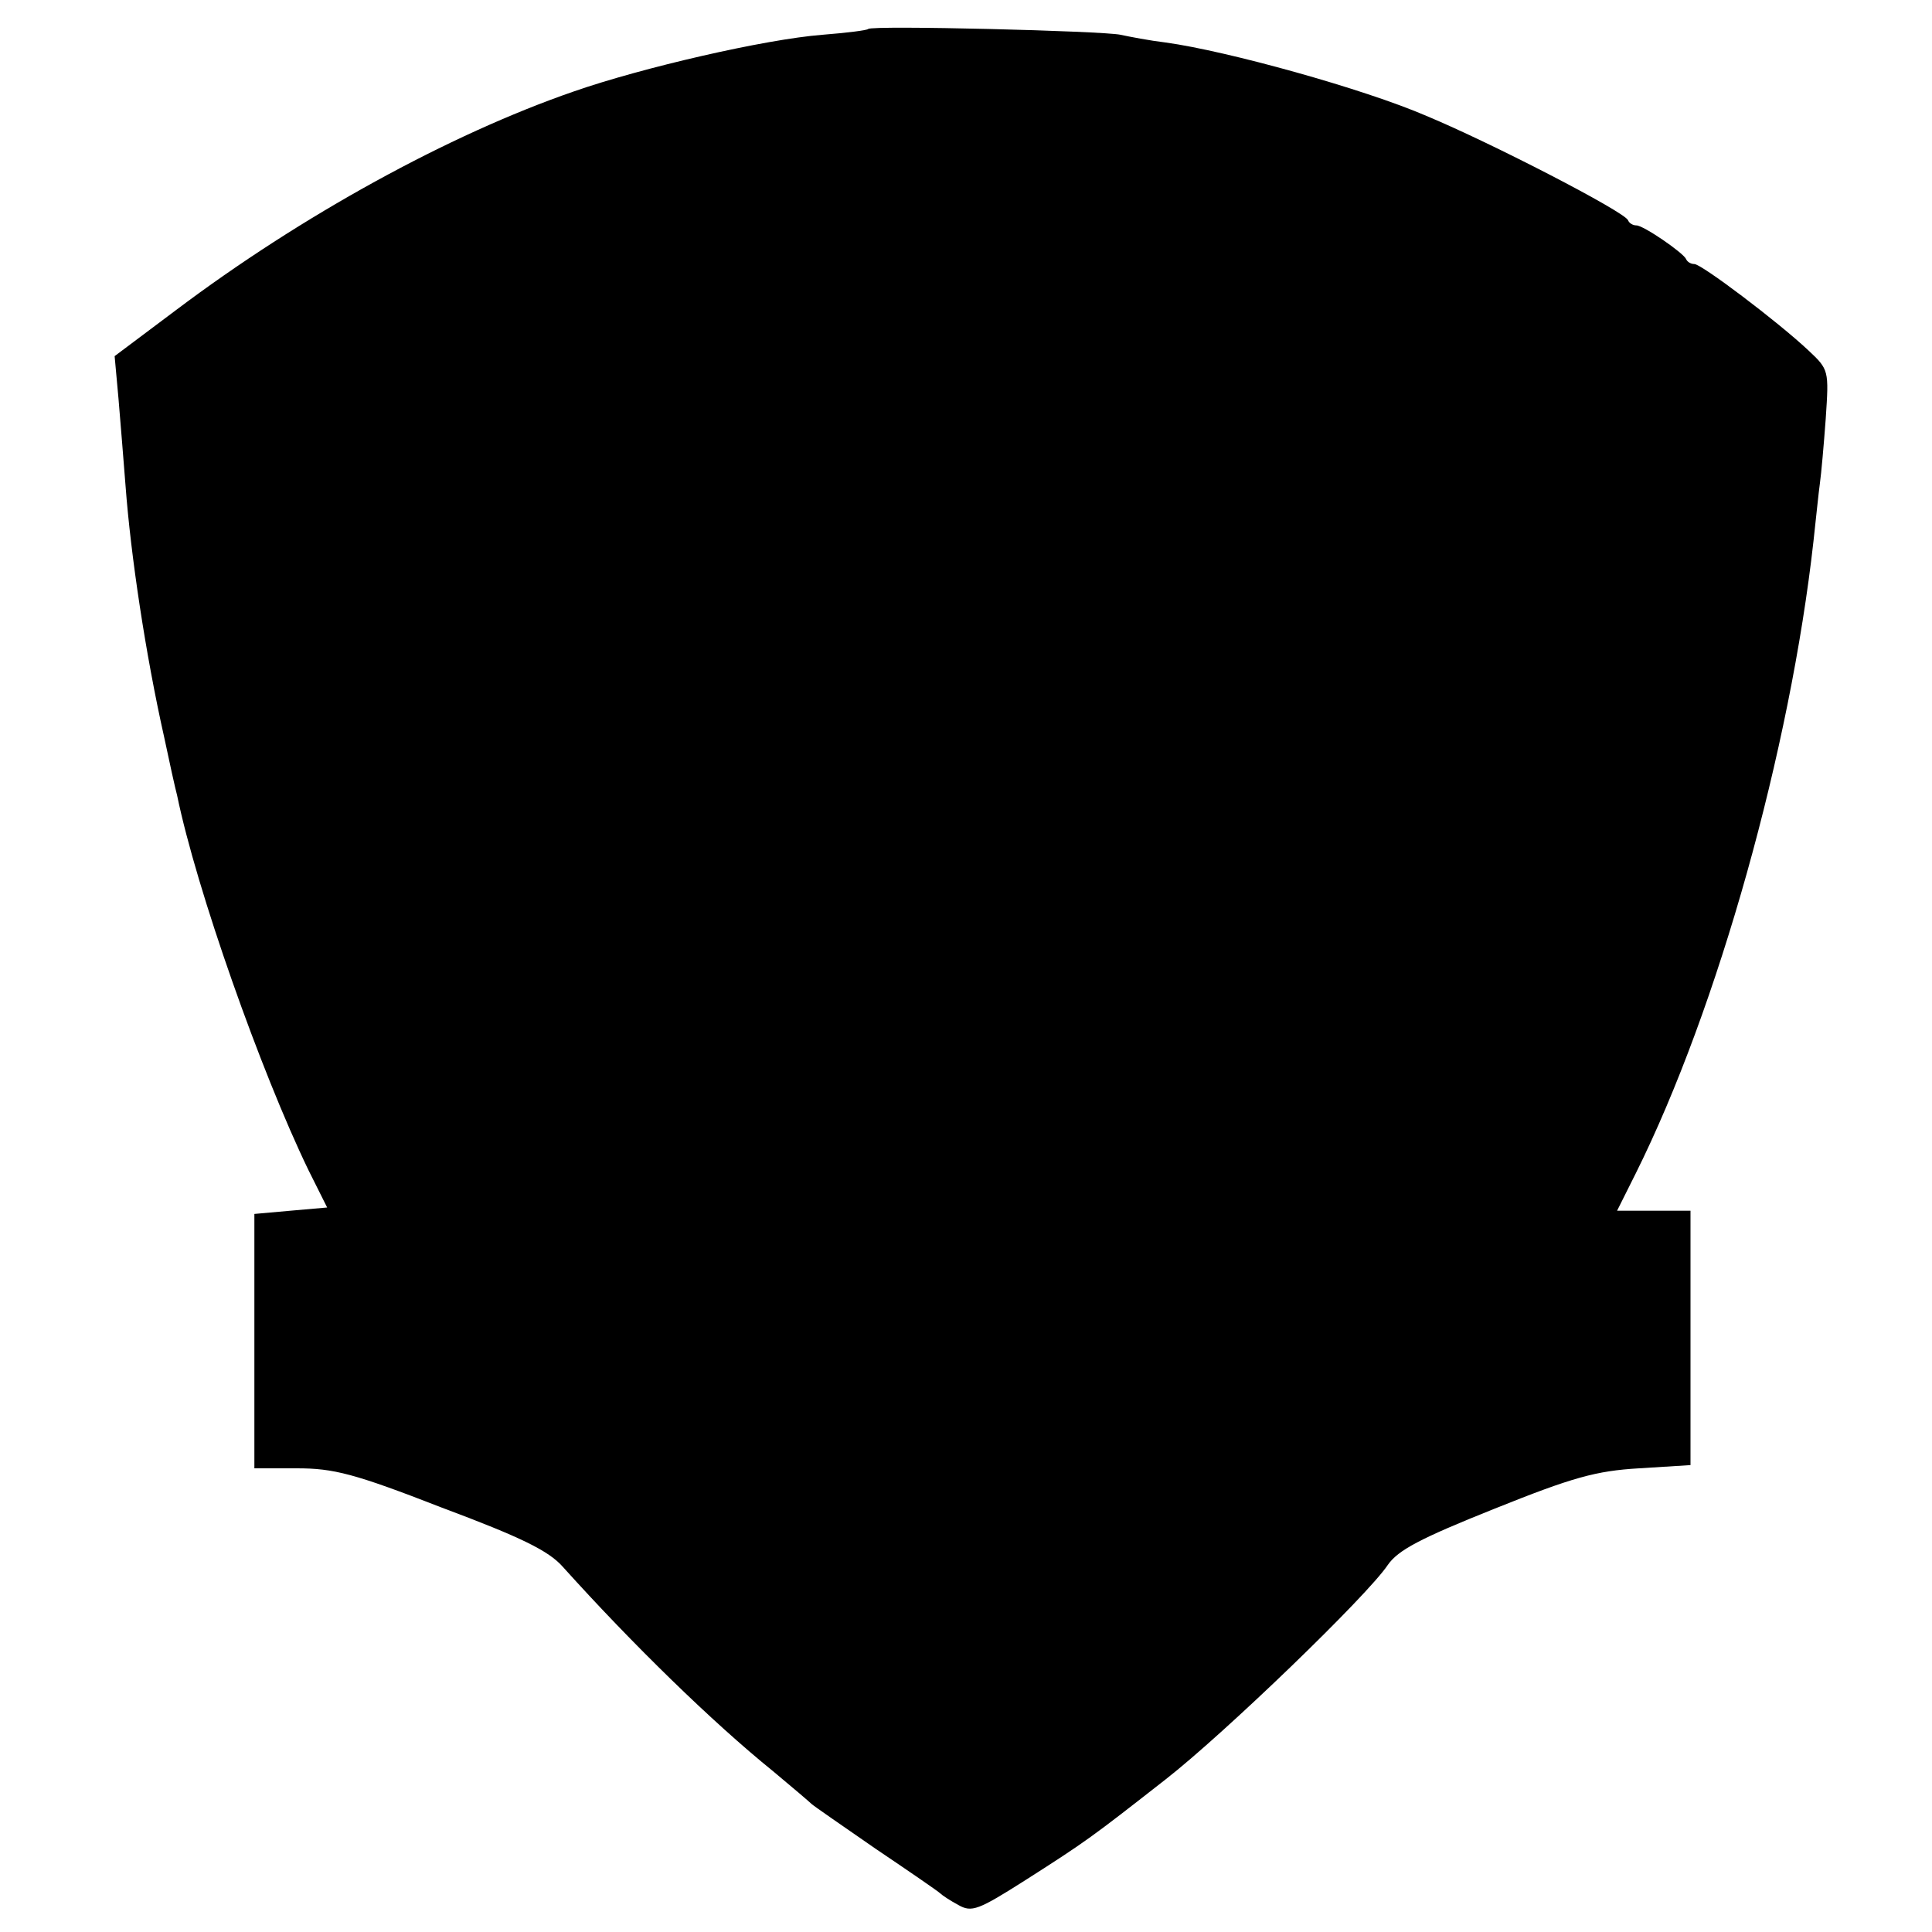
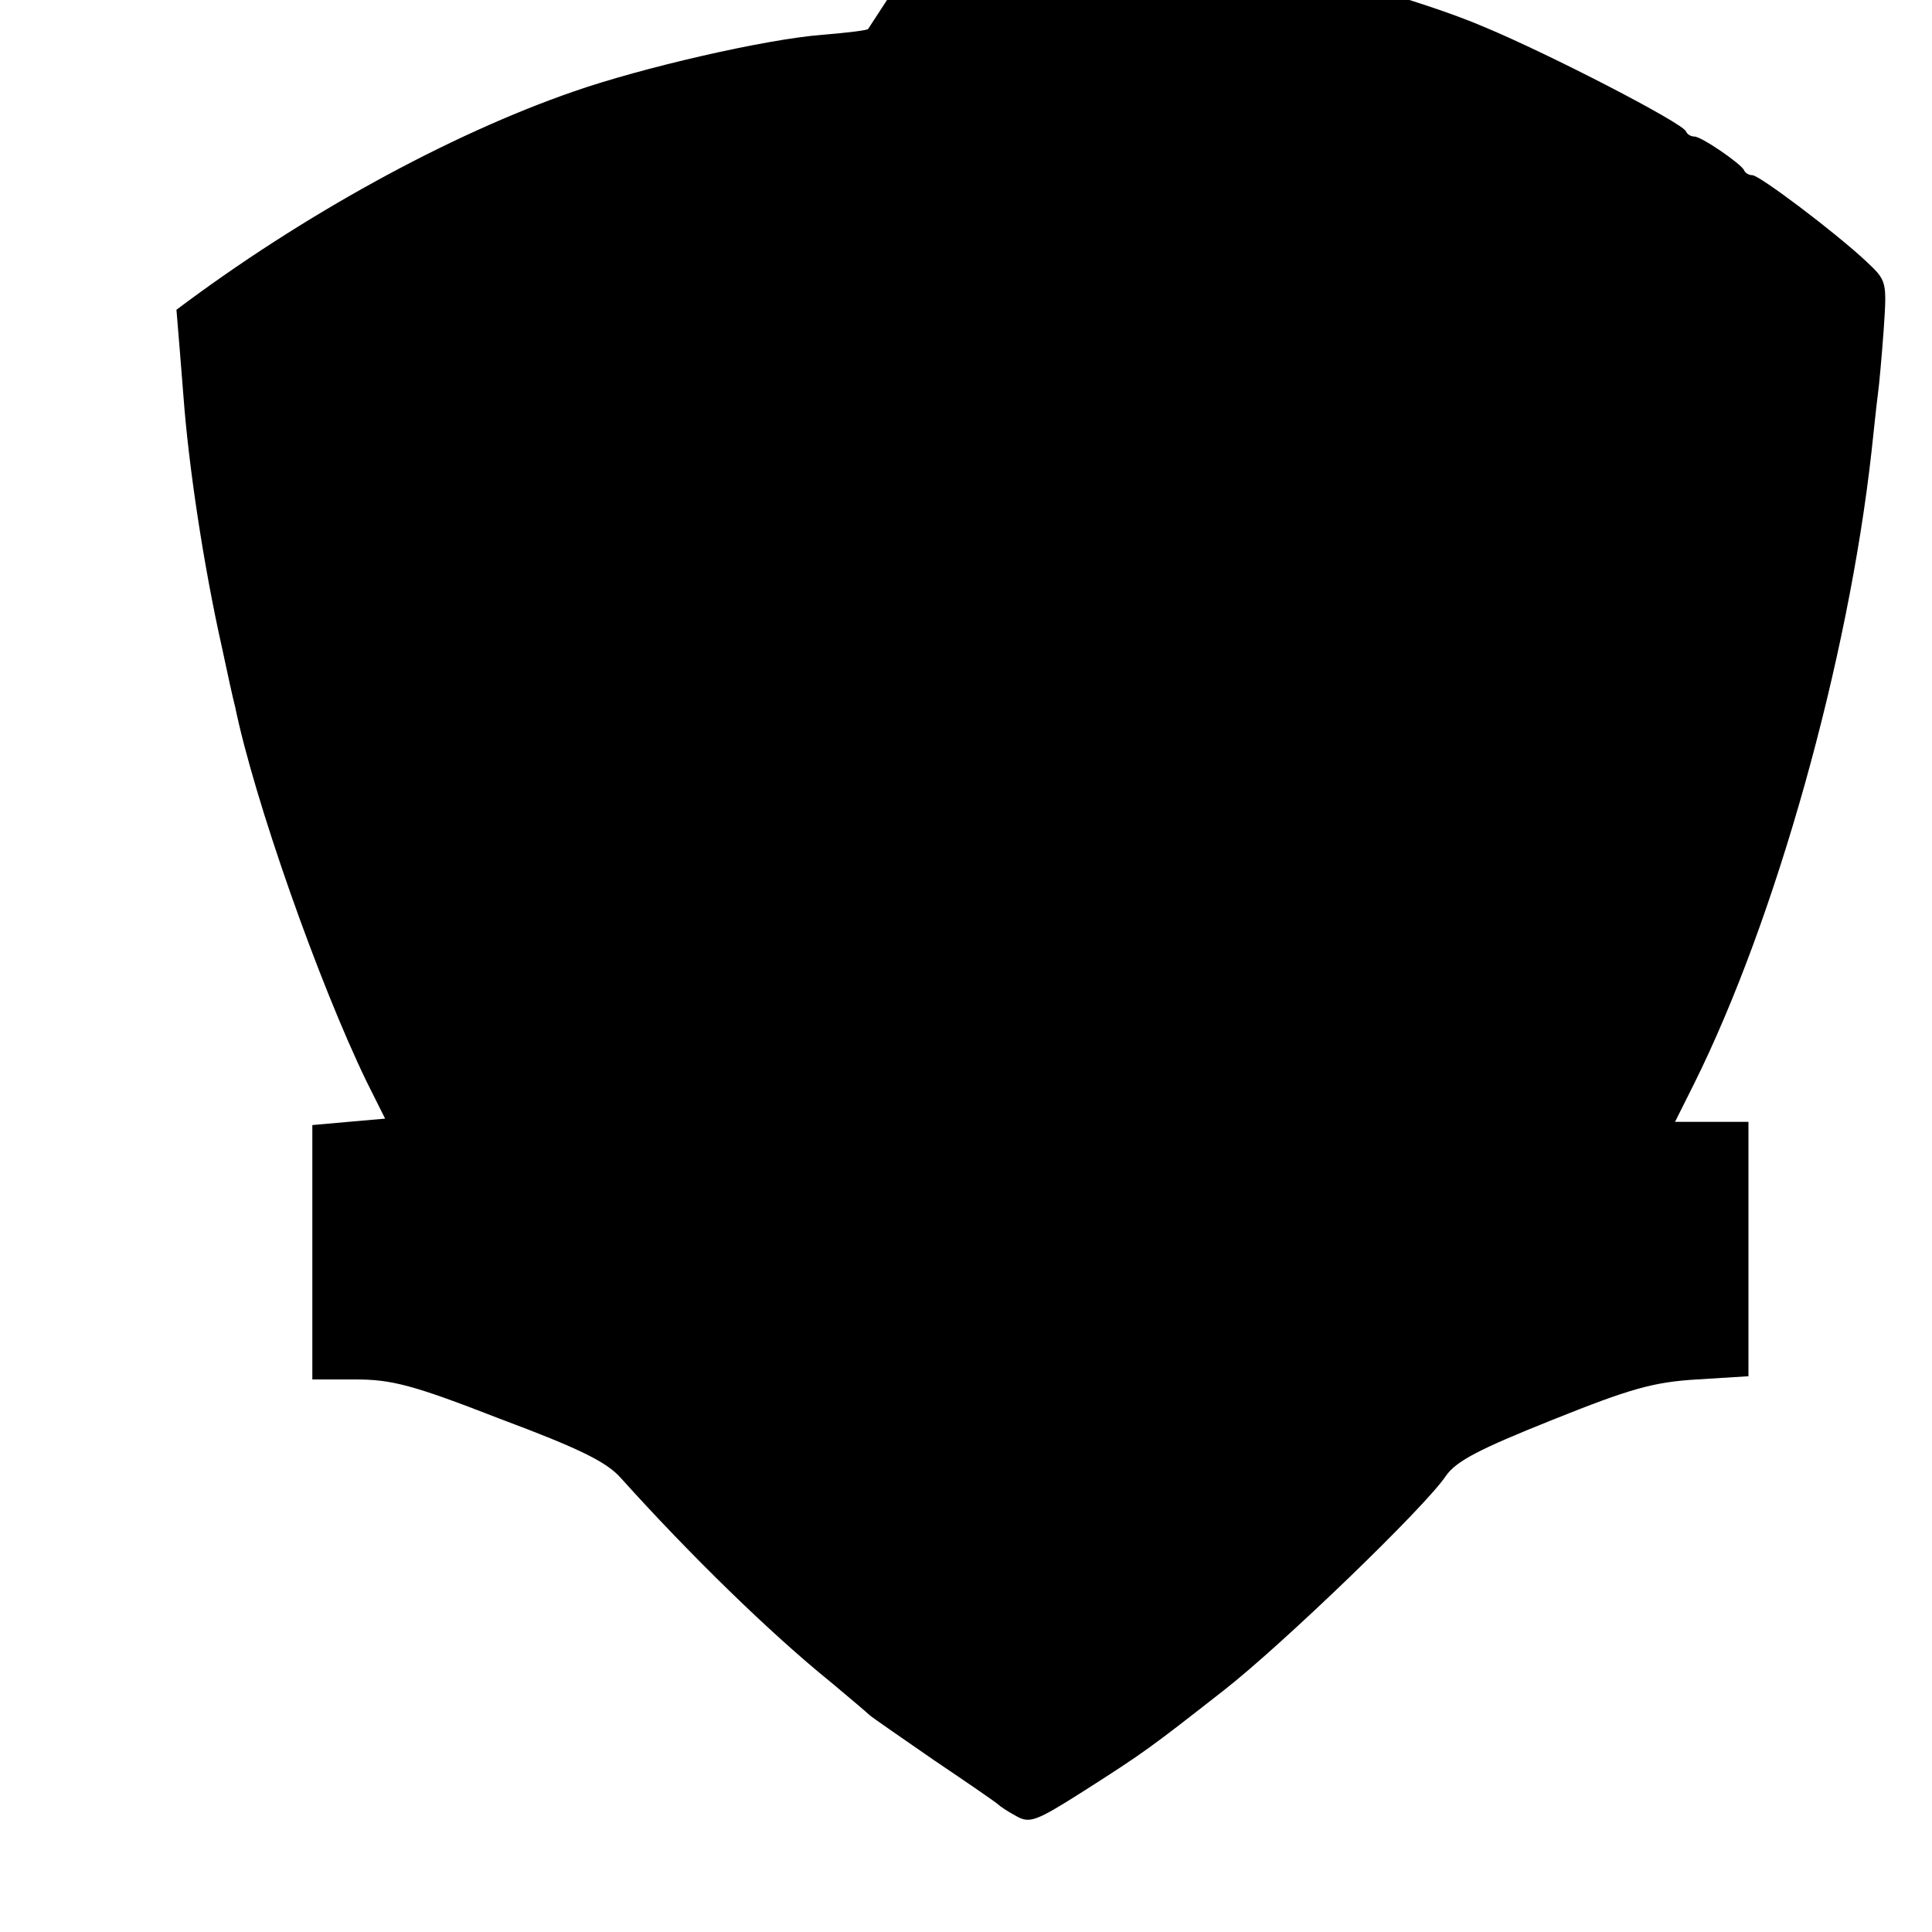
<svg xmlns="http://www.w3.org/2000/svg" version="1.0" width="300pt" height="300pt" viewBox="0 0 300 300" preserveAspectRatio="xMidYMid meet">
  <g transform="translate(0,300) scale(0.1,-0.1)" fill="#000000" stroke="none">
-     <path d="M1348 2955 c-1 -2 -33 -6 -71 -9 -89 -7 -280 -51 -386 -88 -194 -67 -423 -193 -617 -339 l-96 -72 6 -66 c3 -36 8 -97 11 -136 8 -107 31 -261 60 -390 8 -38 17 -79 20 -90 30 -146 130 -429 204 -582 l29 -58 -57 -5 -56 -5 0 -197 0 -198 66 0 c57 0 89 -8 225 -61 123 -46 166 -67 188 -92 108 -120 232 -241 326 -317 30 -25 57 -48 60 -51 3 -3 48 -34 100 -70 52 -35 97 -66 100 -69 3 -3 15 -11 28 -18 21 -12 31 -8 105 39 94 60 102 66 217 156 91 71 313 285 345 333 16 23 50 41 165 87 122 49 158 59 225 63 l80 5 0 198 0 197 -57 0 -57 0 29 58 c128 257 240 659 276 982 4 36 8 76 10 90 2 14 6 59 9 100 5 75 5 76 -27 106 -48 45 -166 134 -177 134 -5 0 -11 3 -13 8 -5 10 -66 52 -77 52 -5 0 -11 3 -13 8 -5 13 -212 120 -313 162 -97 42 -310 101 -405 114 -25 3 -56 9 -70 12 -27 6 -386 15 -392 9z" />
+     <path d="M1348 2955 c-1 -2 -33 -6 -71 -9 -89 -7 -280 -51 -386 -88 -194 -67 -423 -193 -617 -339 c3 -36 8 -97 11 -136 8 -107 31 -261 60 -390 8 -38 17 -79 20 -90 30 -146 130 -429 204 -582 l29 -58 -57 -5 -56 -5 0 -197 0 -198 66 0 c57 0 89 -8 225 -61 123 -46 166 -67 188 -92 108 -120 232 -241 326 -317 30 -25 57 -48 60 -51 3 -3 48 -34 100 -70 52 -35 97 -66 100 -69 3 -3 15 -11 28 -18 21 -12 31 -8 105 39 94 60 102 66 217 156 91 71 313 285 345 333 16 23 50 41 165 87 122 49 158 59 225 63 l80 5 0 198 0 197 -57 0 -57 0 29 58 c128 257 240 659 276 982 4 36 8 76 10 90 2 14 6 59 9 100 5 75 5 76 -27 106 -48 45 -166 134 -177 134 -5 0 -11 3 -13 8 -5 10 -66 52 -77 52 -5 0 -11 3 -13 8 -5 13 -212 120 -313 162 -97 42 -310 101 -405 114 -25 3 -56 9 -70 12 -27 6 -386 15 -392 9z" />
  </g>
</svg>